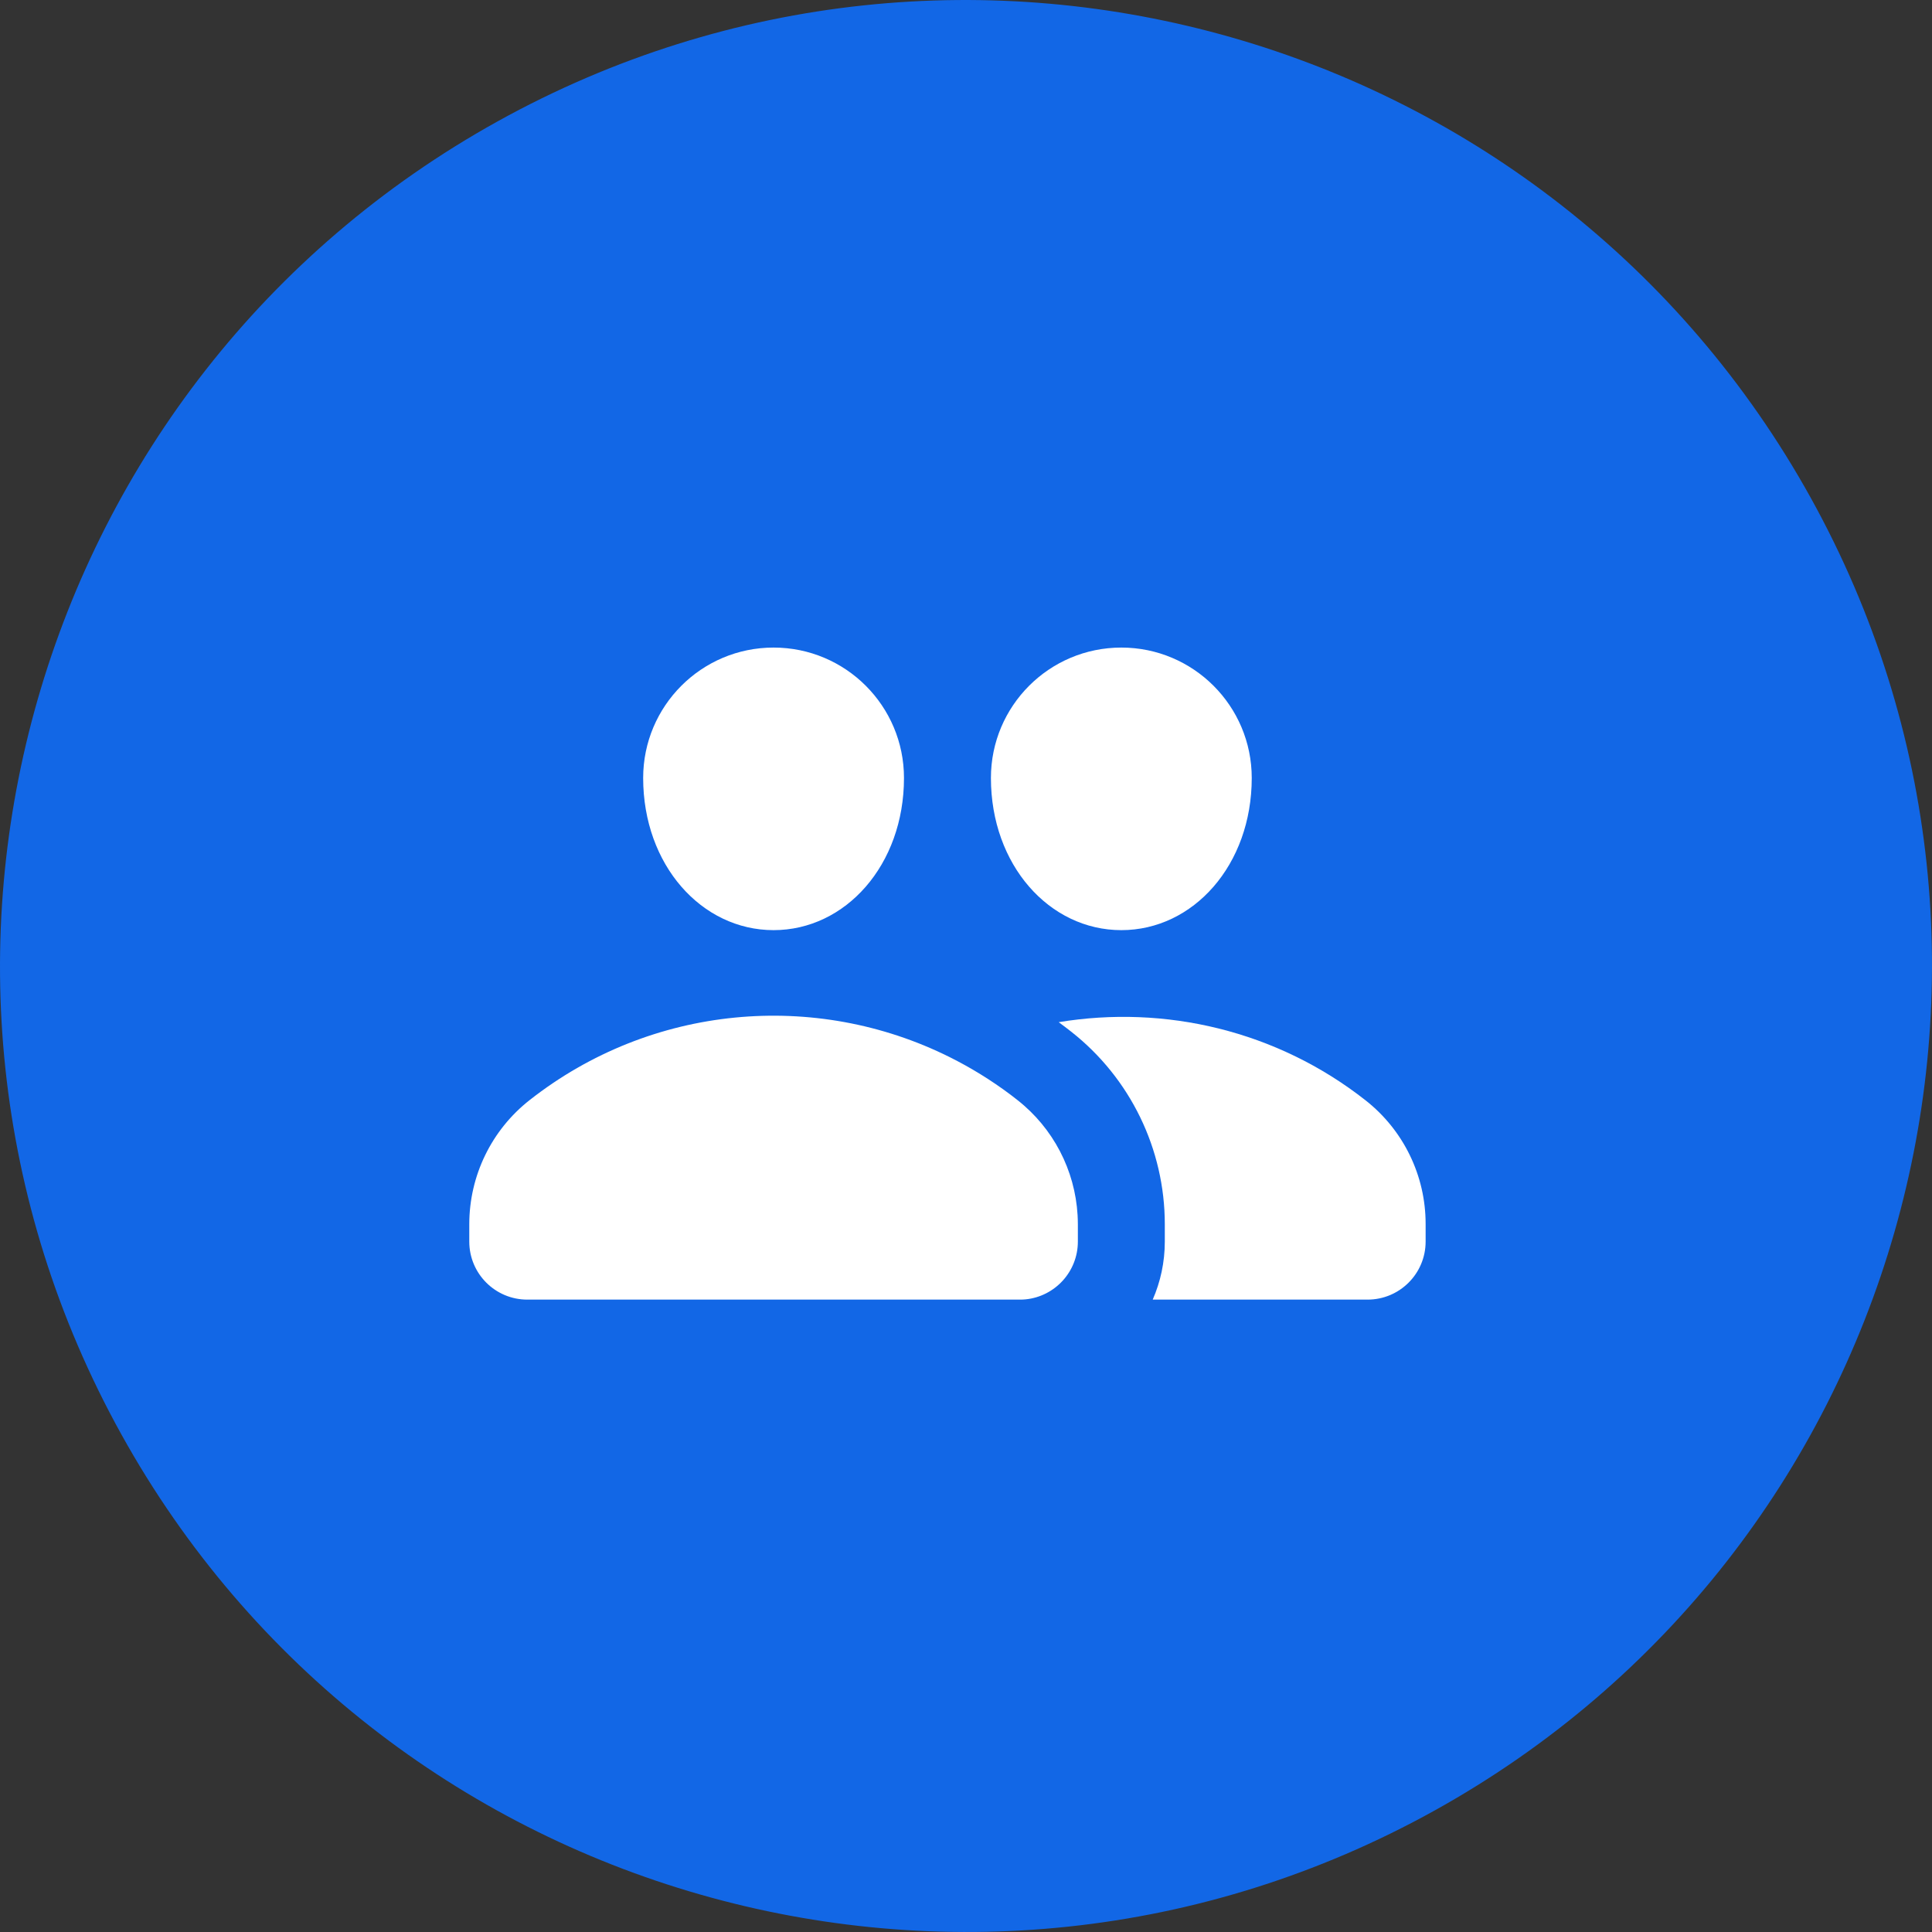
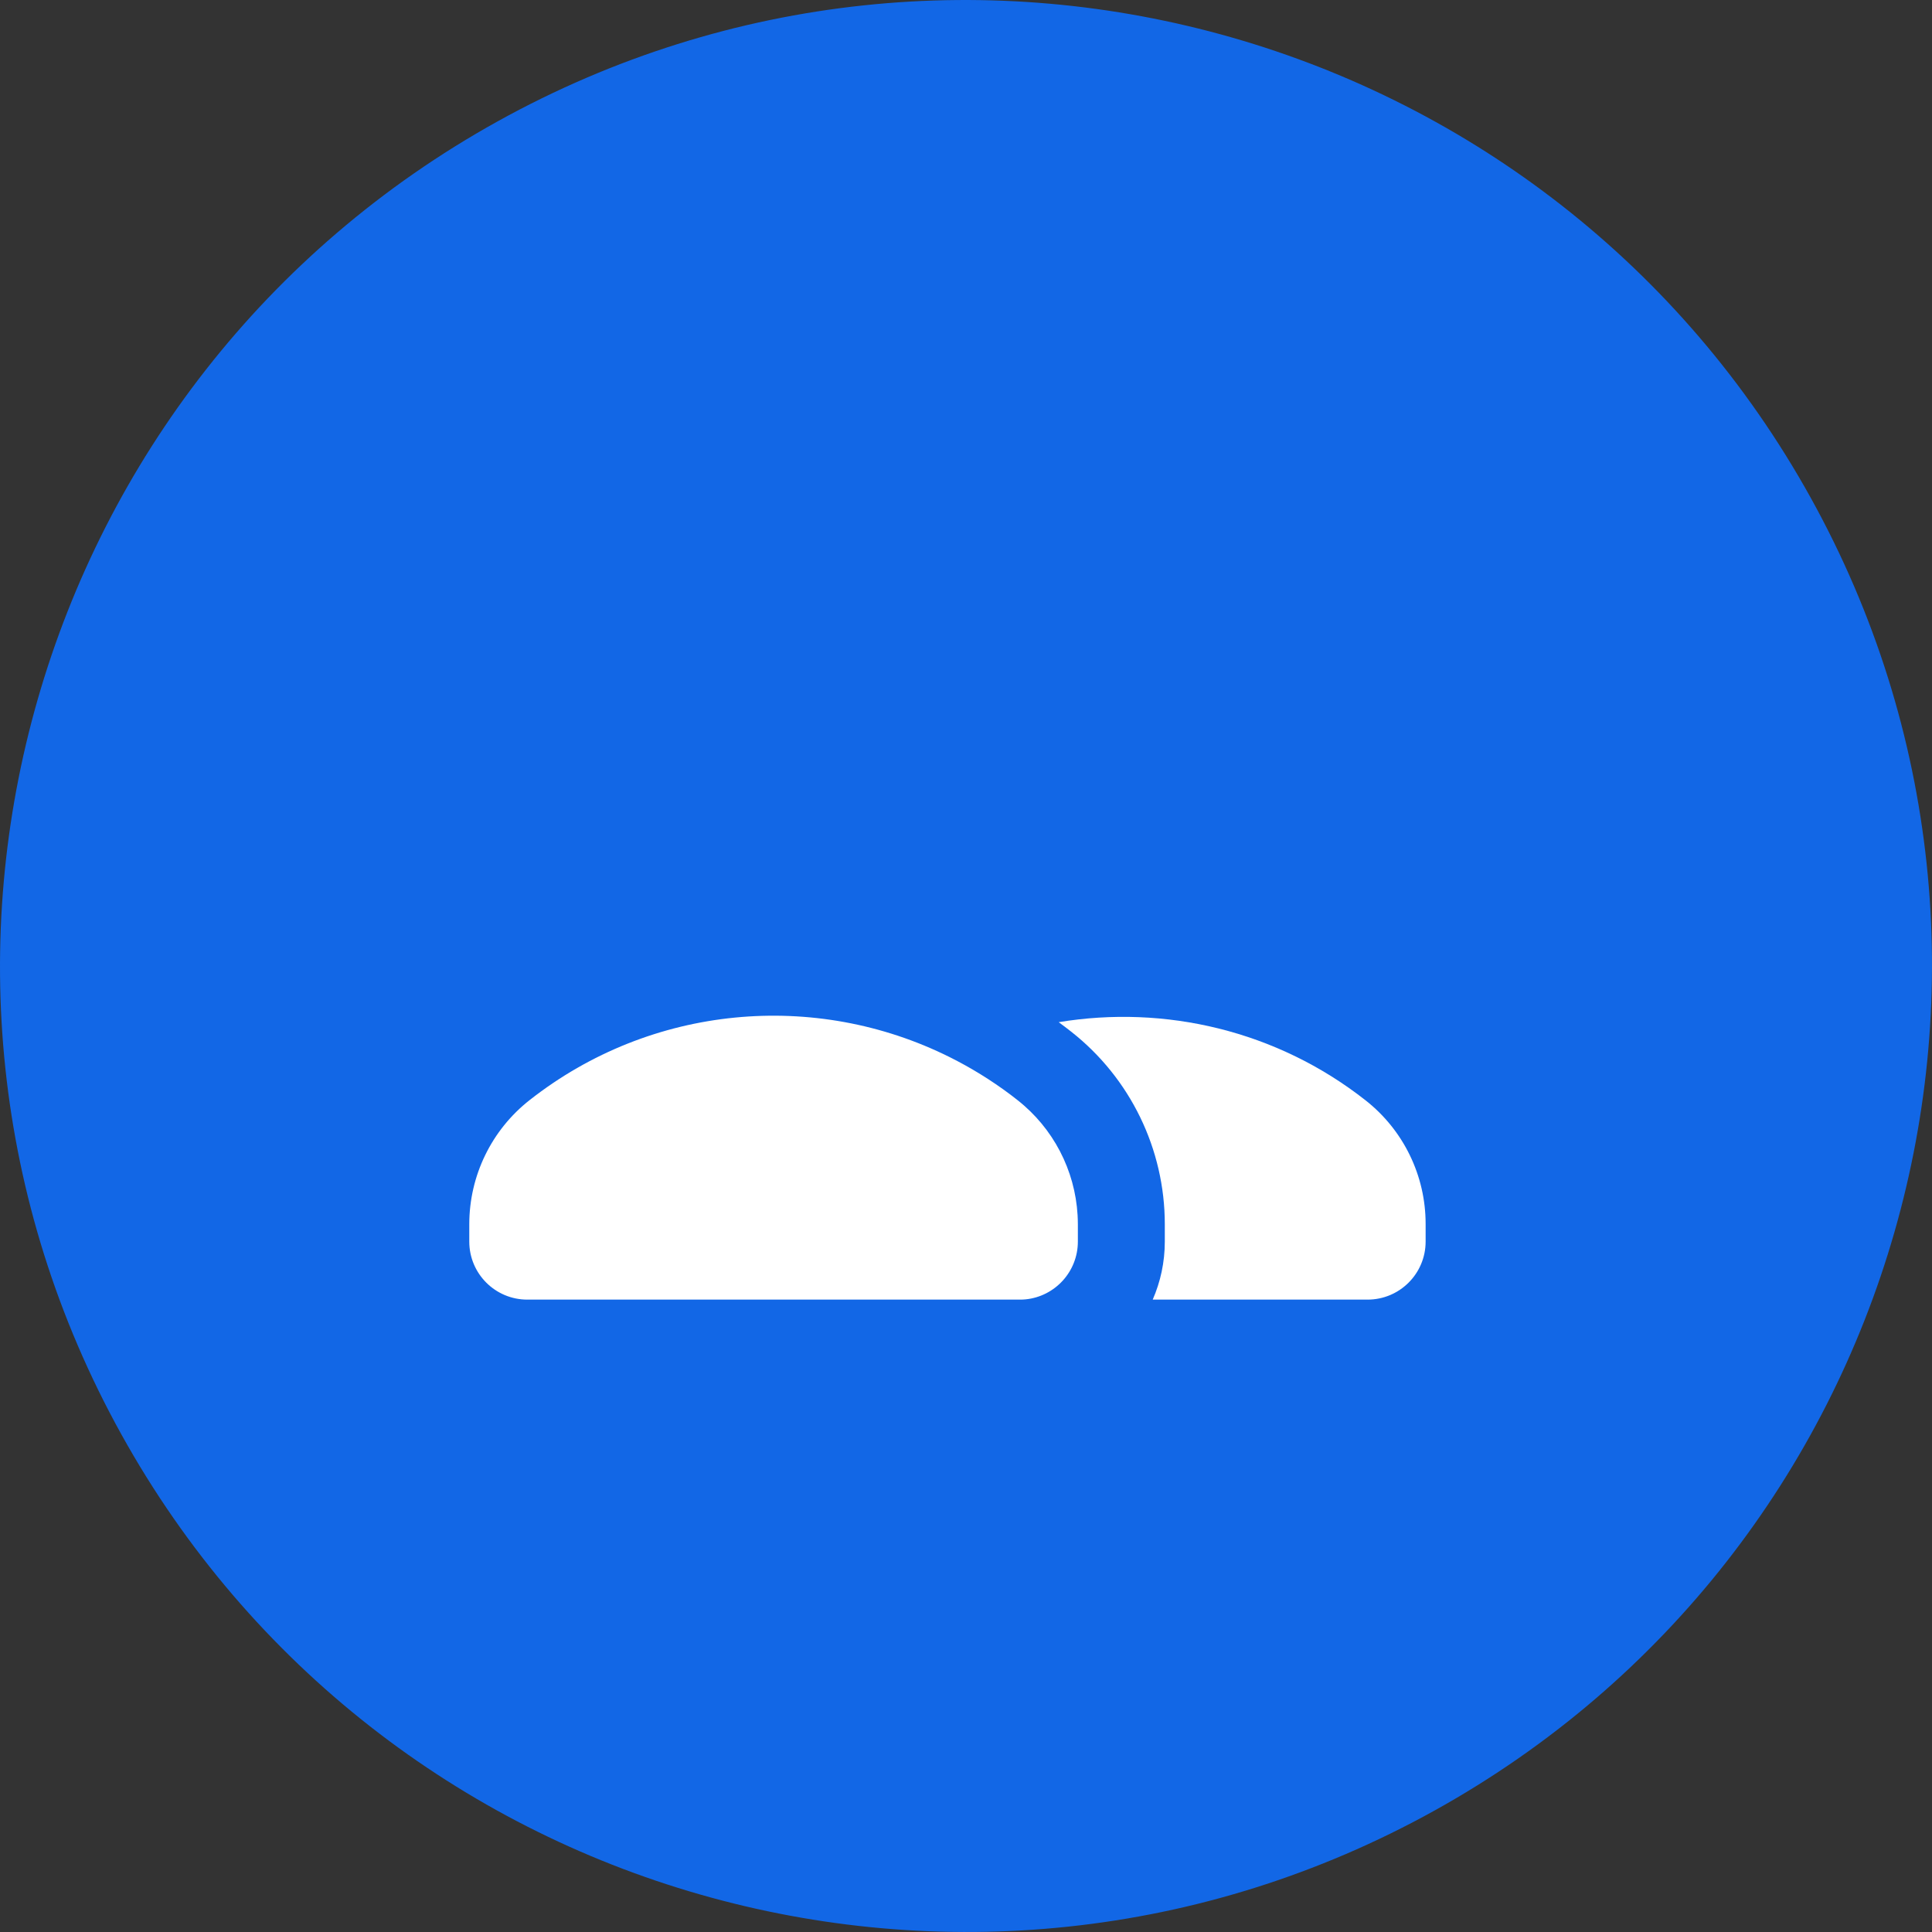
<svg xmlns="http://www.w3.org/2000/svg" width="50" height="50" viewBox="0 0 50 50" fill="none">
  <rect x="0" y="0" width="50" height="50" fill="#333333" stroke="none" />
  <path d="M46.861 12.882C53.554 24.956 49.192 40.169 37.118 46.861C25.044 53.554 9.831 49.192 3.139 37.118C-3.554 25.044 0.808 9.831 12.882 3.139C24.956 -3.554 40.169 0.808 46.861 12.882Z" fill="#1267E6" />
-   <path d="M23.395 20.134C23.395 22.384 21.884 24.072 20.02 24.072C18.156 24.072 16.645 22.384 16.645 20.134C16.645 18.27 18.156 16.759 20.02 16.759C21.884 16.759 23.395 18.27 23.395 20.134Z" fill="white" />
  <path d="M13.707 28.47C12.72 29.244 12.145 30.429 12.145 31.683V32.132C12.145 32.962 12.817 33.634 13.647 33.634H26.392C26.444 33.634 26.495 33.632 26.545 33.627C27.303 33.55 27.895 32.91 27.895 32.132V31.683C27.895 31.605 27.892 31.527 27.888 31.449C27.821 30.283 27.257 29.196 26.332 28.47C26.275 28.424 26.216 28.379 26.158 28.335C25.654 27.956 25.123 27.63 24.573 27.356C21.096 25.624 16.856 25.995 13.707 28.47Z" fill="white" />
  <path d="M30.145 31.683V32.132C30.145 32.666 30.033 33.174 29.832 33.634H35.392C36.222 33.634 36.895 32.962 36.895 32.132V31.673C36.895 30.425 36.322 29.247 35.34 28.476C33.041 26.669 30.146 26 27.399 26.454C27.508 26.534 27.616 26.616 27.723 26.7C29.252 27.902 30.145 29.739 30.145 31.683Z" fill="white" />
-   <path d="M29.02 24.072C30.884 24.072 32.395 22.384 32.395 20.134C32.395 18.27 30.884 16.759 29.02 16.759C27.156 16.759 25.645 18.27 25.645 20.134C25.645 22.384 27.156 24.072 29.02 24.072Z" fill="white" />
</svg>